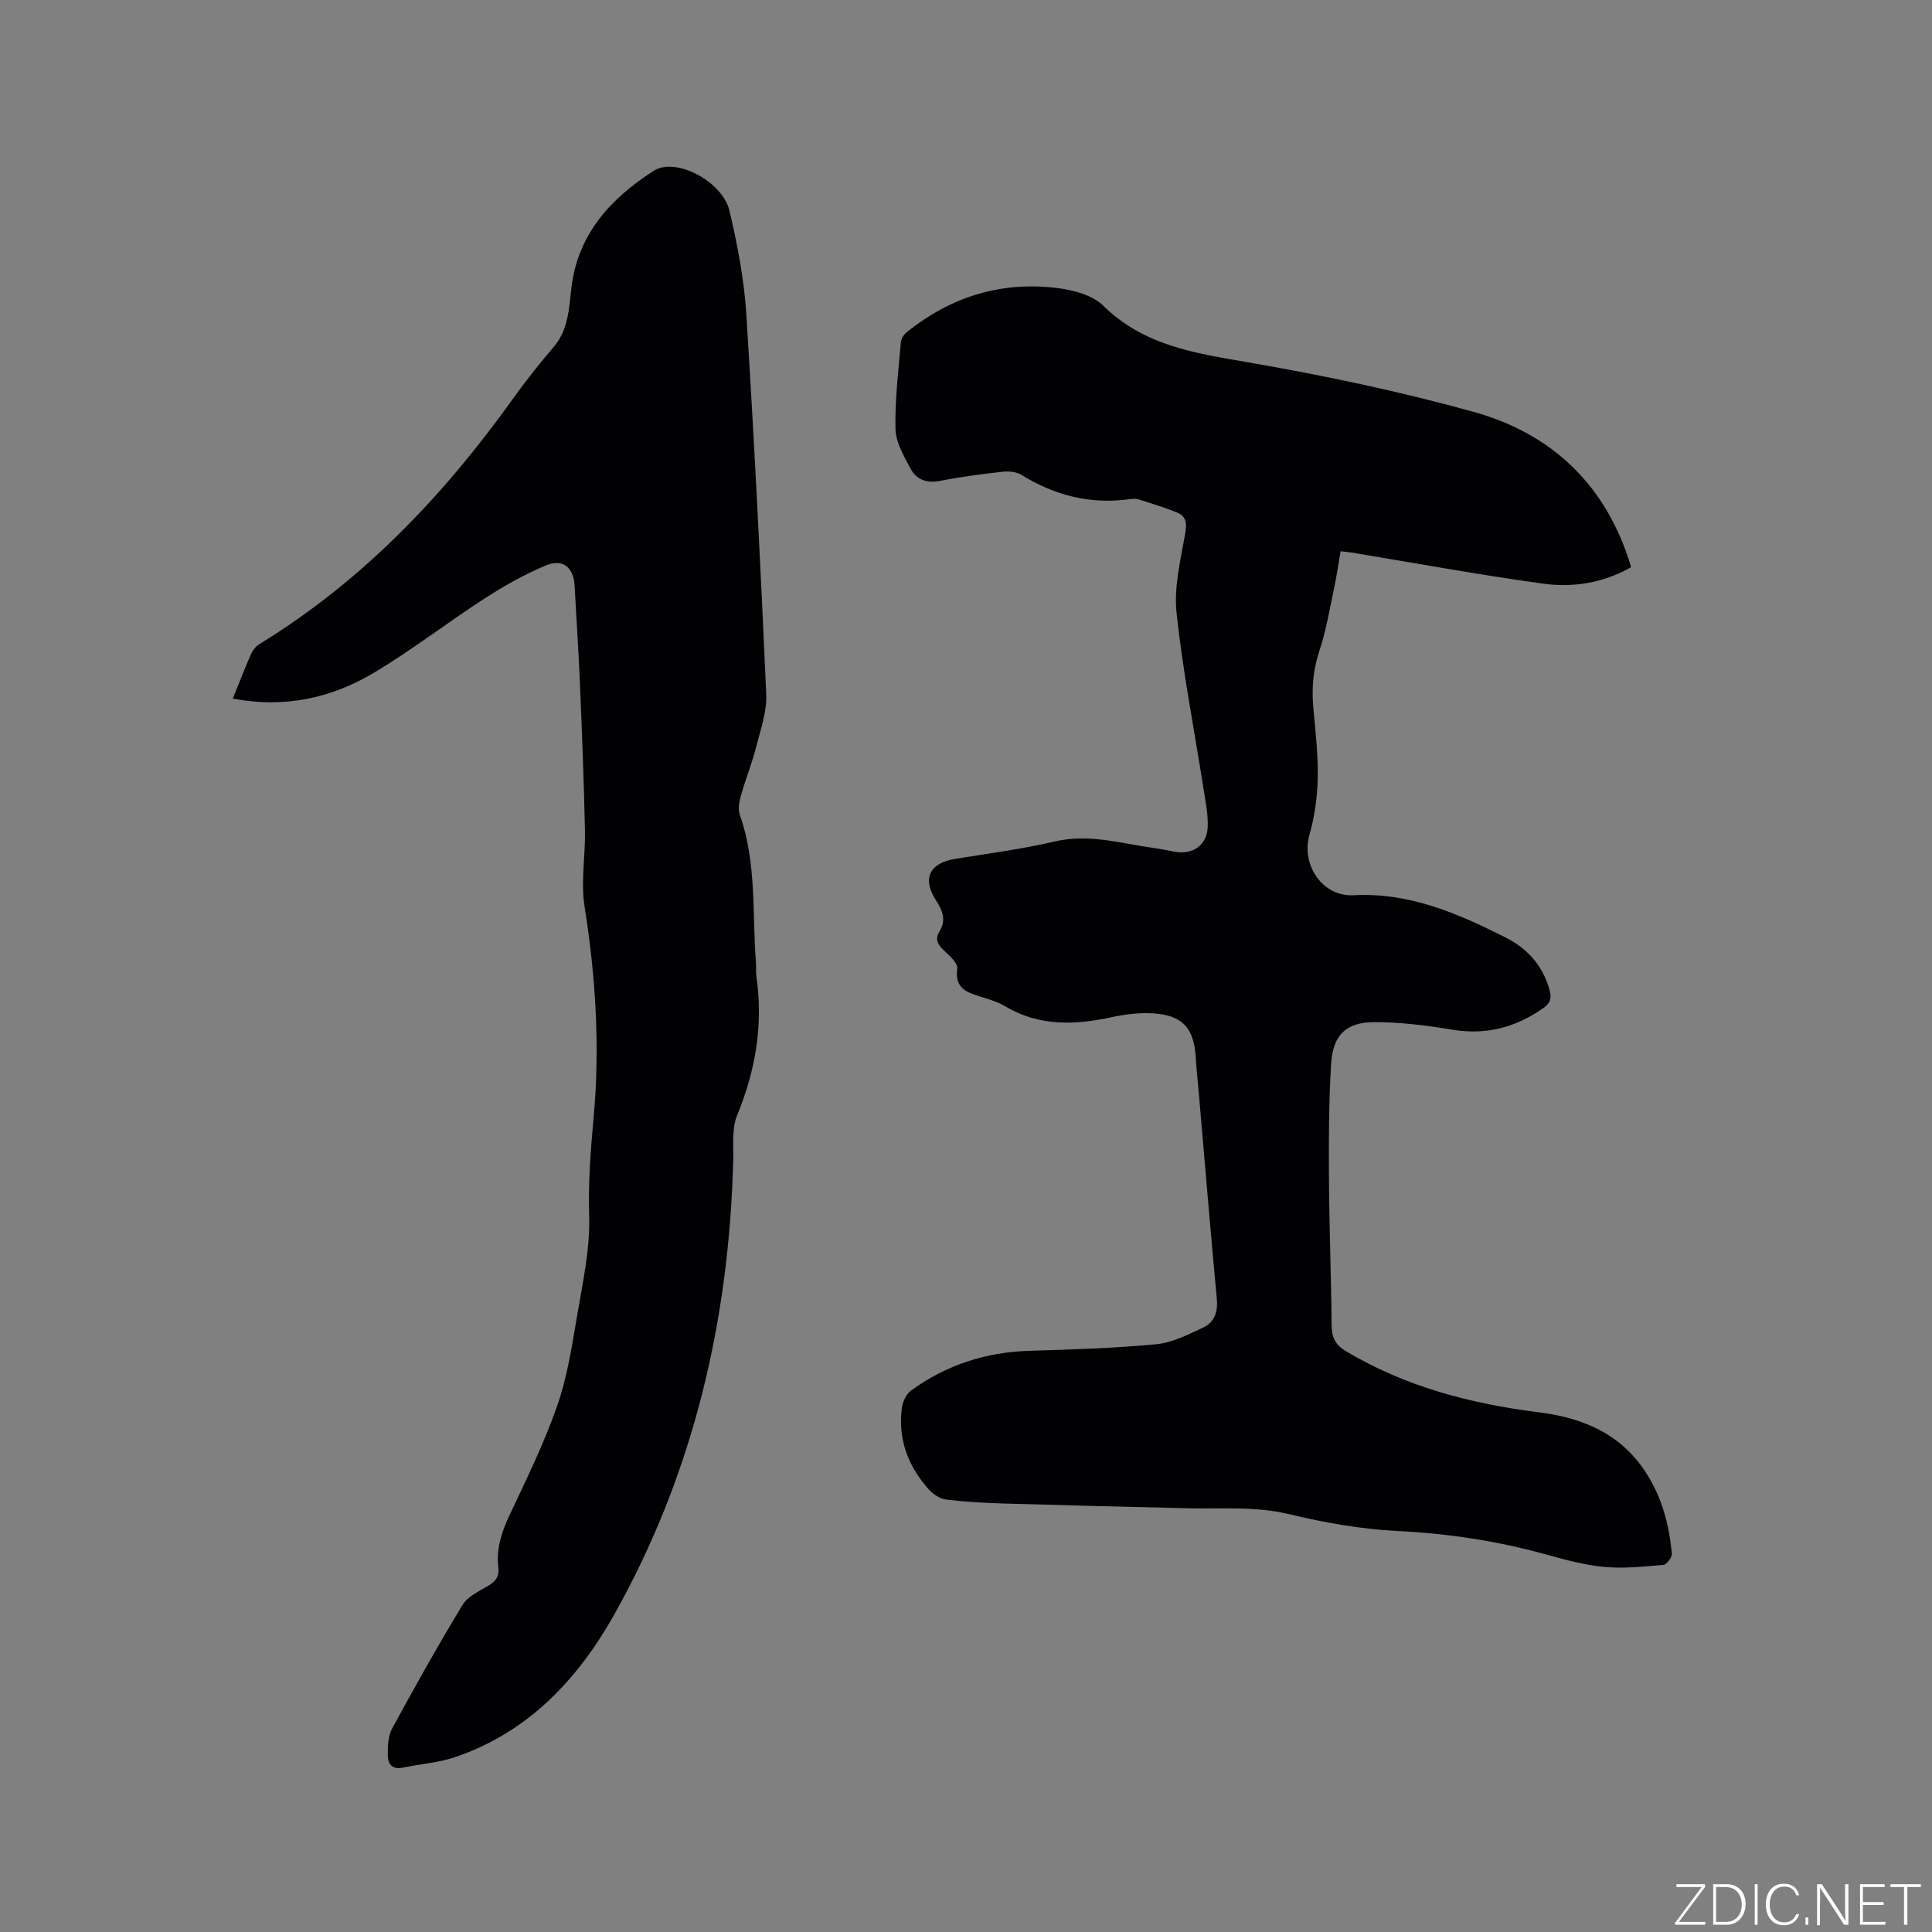
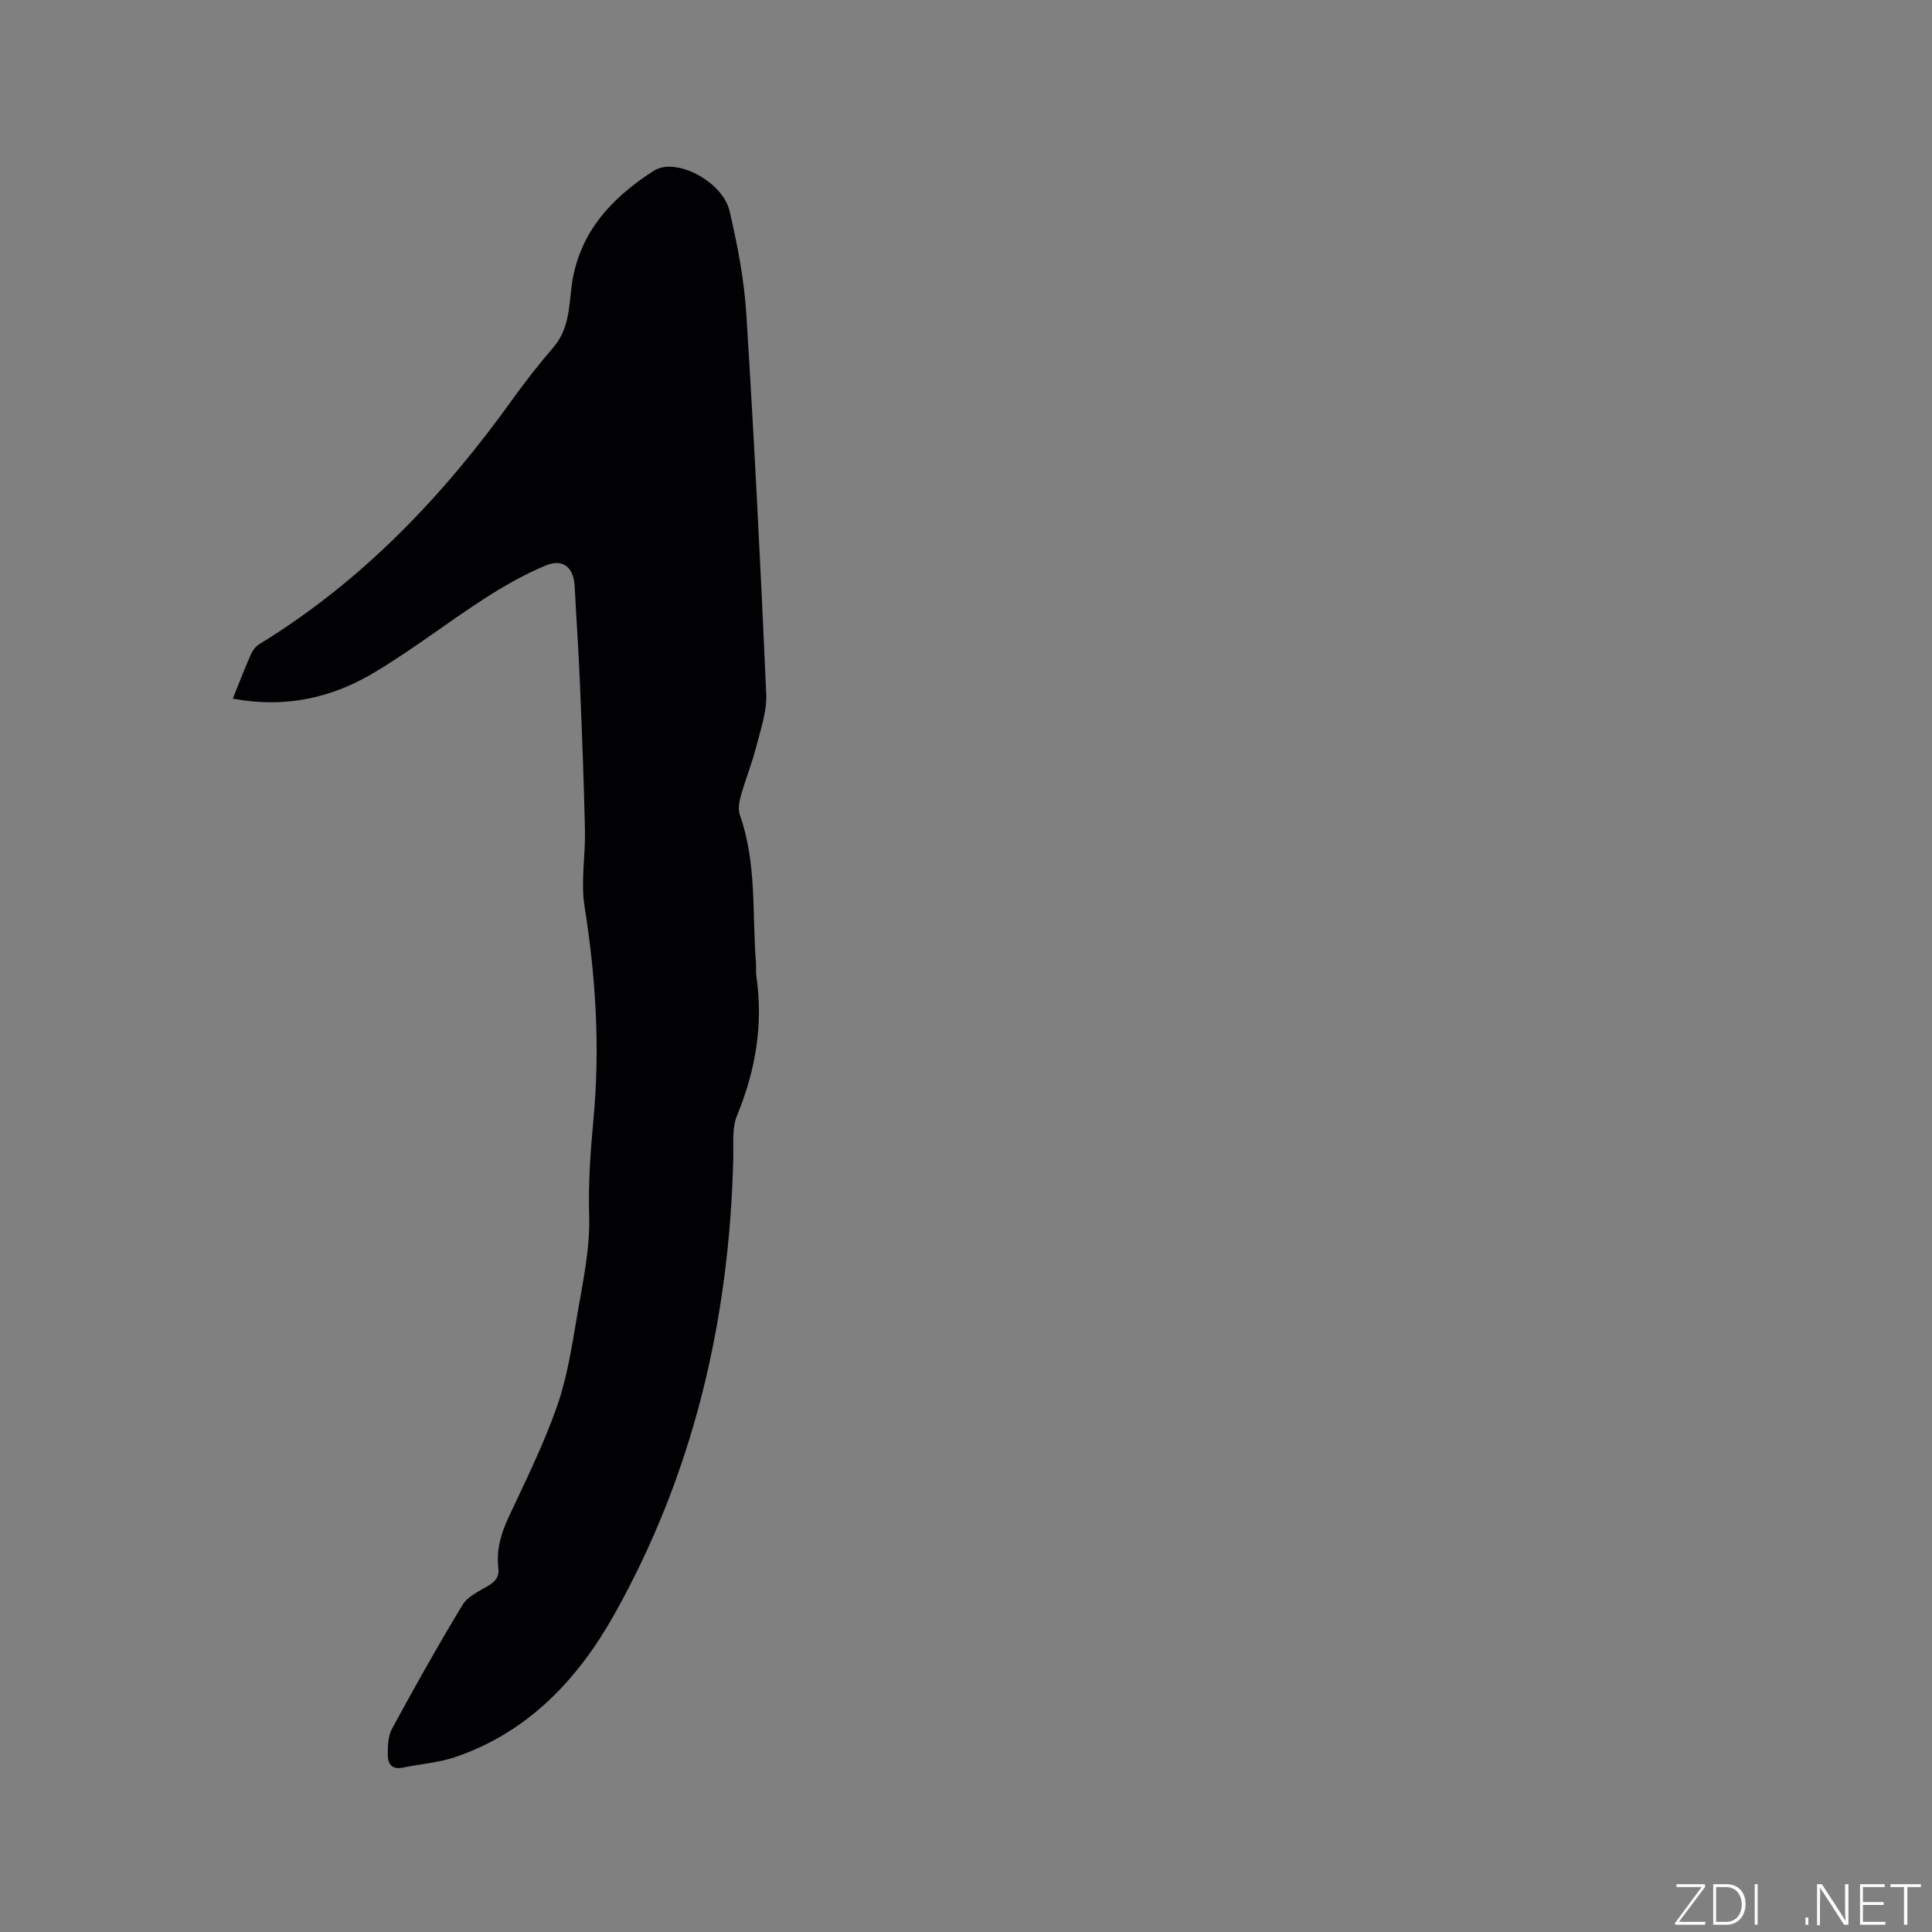
<svg xmlns="http://www.w3.org/2000/svg" enable-background="new 0 0 400 400" viewBox="0 0 400 400">
  <rect x="0" y="0" width="400" height="400" fill="#808080" stroke="none" />
  <g fill="#fafbfc">
    <path d="m346.9 398 5.4-7.3h-5.2v-.6h5.9v.6l-5.4 7.2h5.5l-.1.6h-6.2v-.5z" />
    <path d="m354.7 390.1h2.8c2.3 0 3.9 1.6 3.9 4.1s-1.6 4.3-3.9 4.3h-2.8zm.6 7.8h2c2.2 0 3.3-1.6 3.3-3.6 0-1.8-1-3.6-3.3-3.6h-2z" />
    <path d="m363.9 390.1v8.4h-.6v-8.4z" />
-     <path d="m372.5 396.3c-.4 1.3-1.4 2.3-3.2 2.3-2.4 0-3.7-1.9-3.7-4.3 0-2.3 1.2-4.3 3.7-4.3 1.8 0 2.9 1 3.2 2.4h-.6c-.4-1.1-1.1-1.8-2.5-1.8-2.1 0-3 1.9-3 3.7s.9 3.7 3 3.7c1.4 0 2.1-.7 2.5-1.7z" />
    <path d="m373.8 398.5v-1.5h.6v1.5z" />
    <path d="m376.2 398.5v-8.4h1c1.3 2 4.4 6.7 4.9 7.6-.1-1.2-.1-2.4-.1-3.8v-3.8h.7v8.4h-.9c-1.2-1.9-4.4-6.8-5-7.7.1 1.1 0 2.3 0 3.9v3.9h-.6z" />
    <path d="m390 394.4h-4.3v3.5h4.7l-.1.6h-5.2v-8.4h5.1v.6h-4.5v3.1h4.3z" />
    <path d="m394.2 390.7h-2.8v-.6h6.3v.6h-2.8v7.8h-.7z" />
  </g>
-   <path d="m337.71 117.42c-5.87 3.35-12.11 4.27-18.31 3.41-13.3-1.84-26.51-4.27-39.76-6.46-.61-.1-1.23-.14-2.08-.24-.47 2.71-.85 5.31-1.4 7.88-.9 4.24-1.6 8.55-2.97 12.64-1.31 3.94-1.65 7.8-1.28 11.86.44 4.86 1 9.73.91 14.59-.08 3.94-.64 7.98-1.72 11.76-1.76 6.14 2.67 12.84 9.14 12.49 11.52-.62 21.56 3.76 31.43 8.72 4.48 2.25 7.75 5.81 9.14 10.87.46 1.66.22 2.71-1.25 3.75-5.73 4.04-11.88 5.66-18.91 4.49-5.29-.88-10.68-1.56-16.02-1.56-5.96 0-8.69 2.67-9.05 8.76-.47 7.92-.48 15.88-.43 23.82.06 10.07.46 20.14.55 30.21.02 2.48.75 4.01 2.97 5.34 12.34 7.38 25.86 10.89 39.97 12.66 8.96 1.12 16.79 4.36 21.99 12.26 3.4 5.17 4.98 10.96 5.5 17.04.06.74-1.08 2.22-1.75 2.28-4.07.35-8.21.8-12.26.42-4.08-.38-8.12-1.49-12.1-2.59-10.04-2.79-20.2-4.32-30.64-4.84-7.55-.38-15.13-1.72-22.5-3.49-6.97-1.67-13.88-1.06-20.84-1.22-12.7-.29-25.39-.6-38.09-.98-4.02-.12-8.06-.34-12.05-.82-1.26-.15-2.66-1.07-3.55-2.05-4.31-4.77-6.47-10.38-5.63-16.86.16-1.28.85-2.88 1.83-3.6 7.29-5.34 15.51-8.01 24.57-8.29 8.76-.27 17.54-.53 26.25-1.36 3.35-.32 6.64-2 9.77-3.47 2.27-1.07 3.04-3.21 2.79-5.88-1.32-14.24-2.51-28.49-3.74-42.74-.22-2.53-.49-5.06-.65-7.6-.39-5.8-2.8-8.44-8.77-8.81-2.81-.17-5.73.16-8.49.76-7.65 1.66-15.07 1.99-22.13-2.21-1.52-.91-3.3-1.44-5.01-1.97-2.92-.91-5.54-1.73-4.95-5.86.16-1.07-1.52-2.59-2.62-3.62-1.29-1.21-2.14-2.3-1.06-4.06 1.43-2.32.67-4.3-.71-6.43-2.93-4.5-1.36-7.73 3.91-8.59 6.9-1.13 13.86-2.02 20.65-3.61 7.15-1.68 13.86.45 20.73 1.38 1.36.18 2.71.48 4.06.73 3.81.72 6.8-1.35 6.9-5.25.07-2.71-.51-5.46-.94-8.17-1.88-12.02-4.24-23.99-5.52-36.07-.56-5.32.84-10.91 1.78-16.3.37-2.12.32-3.61-1.65-4.42-2.6-1.07-5.31-1.88-7.99-2.73-.58-.18-1.28-.13-1.9-.04-8.09 1.12-15.46-.77-22.36-5.04-1.04-.64-2.61-.78-3.88-.64-4.31.48-8.63 1.03-12.89 1.88-2.8.56-4.95-.21-6.19-2.54-1.36-2.57-3.04-5.4-3.11-8.15-.14-6 .61-12.03 1.11-18.04.06-.72.64-1.57 1.23-2.05 9.19-7.39 19.7-10.63 31.4-9.1 3.24.42 7.1 1.47 9.29 3.63 8.4 8.27 18.93 9.81 29.83 11.69 15.73 2.72 31.42 6.01 46.8 10.27 16.32 4.55 27.59 15.21 32.65 32.16z" fill="#010104" />
+   <path d="m337.71 117.42z" fill="#010104" />
  <path d="m48.2 144.64c1.34-3.32 2.47-6.28 3.75-9.17.36-.81 1-1.66 1.75-2.11 21.25-13.01 38.04-30.62 52.44-50.72 2.65-3.7 5.48-7.29 8.45-10.75 3.09-3.59 3.21-7.96 3.71-12.25 1.3-11.19 8.18-18.6 17.07-24.29 4.54-2.9 14.25 2.24 15.67 8.31 1.63 6.99 3.02 14.14 3.47 21.28 1.65 26.24 2.98 52.5 4.13 78.76.16 3.68-1.21 7.48-2.14 11.15-.86 3.35-2.18 6.57-3.11 9.9-.36 1.27-.62 2.82-.21 3.99 3.52 9.93 2.53 20.32 3.33 30.53.07.95-.04 1.92.09 2.86 1.45 10-.16 19.5-4 28.82-1.11 2.69-.71 6.04-.79 9.09-.83 33.38-8.27 65.11-24.68 94.31-7.49 13.33-17.8 24.32-32.9 29.44-3.46 1.18-7.24 1.42-10.85 2.18-2.18.46-3.08-.77-3.09-2.51-.02-1.86.03-3.98.87-5.54 4.7-8.65 9.51-17.24 14.61-25.65 1.05-1.74 3.37-2.8 5.26-3.92 1.53-.91 2.38-1.9 2.15-3.77-.46-3.79.6-7.23 2.22-10.68 3.51-7.47 7.18-14.92 9.91-22.69 2.08-5.92 3.07-12.27 4.12-18.49 1.18-6.98 2.76-14.07 2.55-21.06-.2-6.72.28-13.3.89-19.92 1.38-14.76.49-29.39-1.84-44.03-.82-5.14.19-10.54.08-15.81-.22-10.06-.61-20.11-1.03-30.17-.28-6.78-.75-13.55-1.1-20.32-.2-3.93-2.37-5.84-6.02-4.32-4.44 1.85-8.7 4.28-12.75 6.9-7.63 4.93-14.85 10.54-22.64 15.2-8.87 5.34-18.6 7.49-29.37 5.45z" fill="#010104" />
</svg>